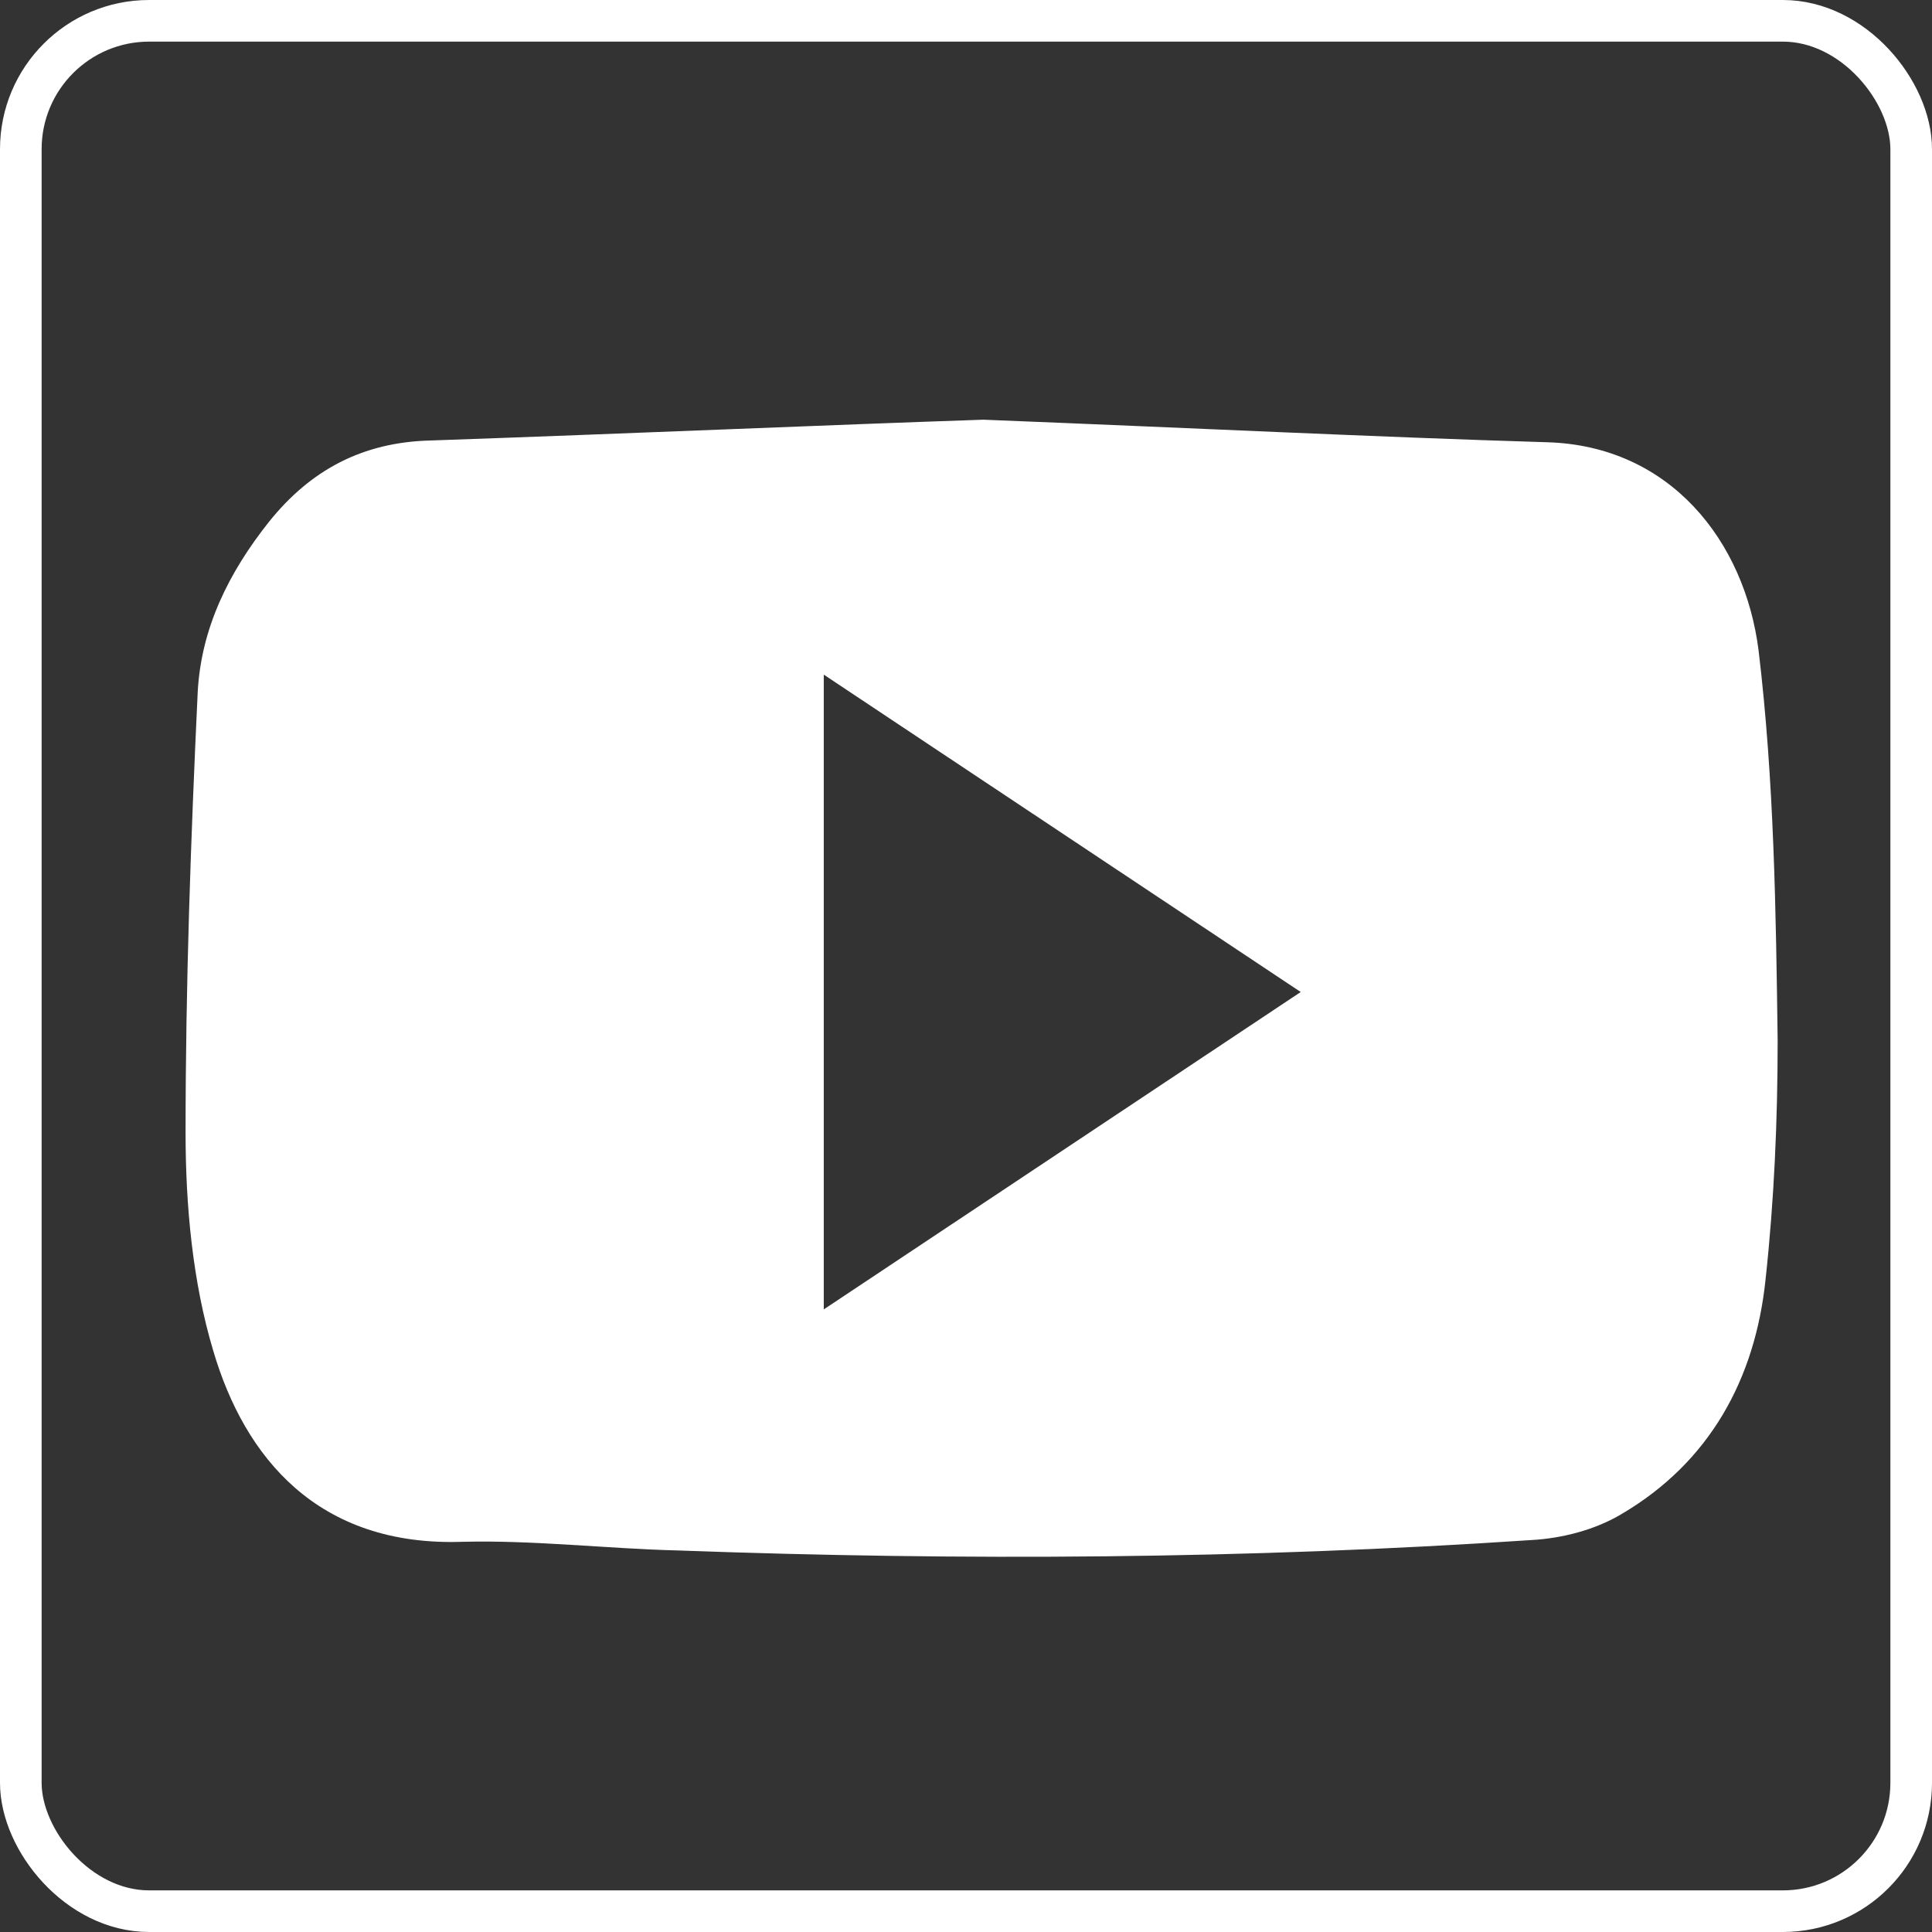
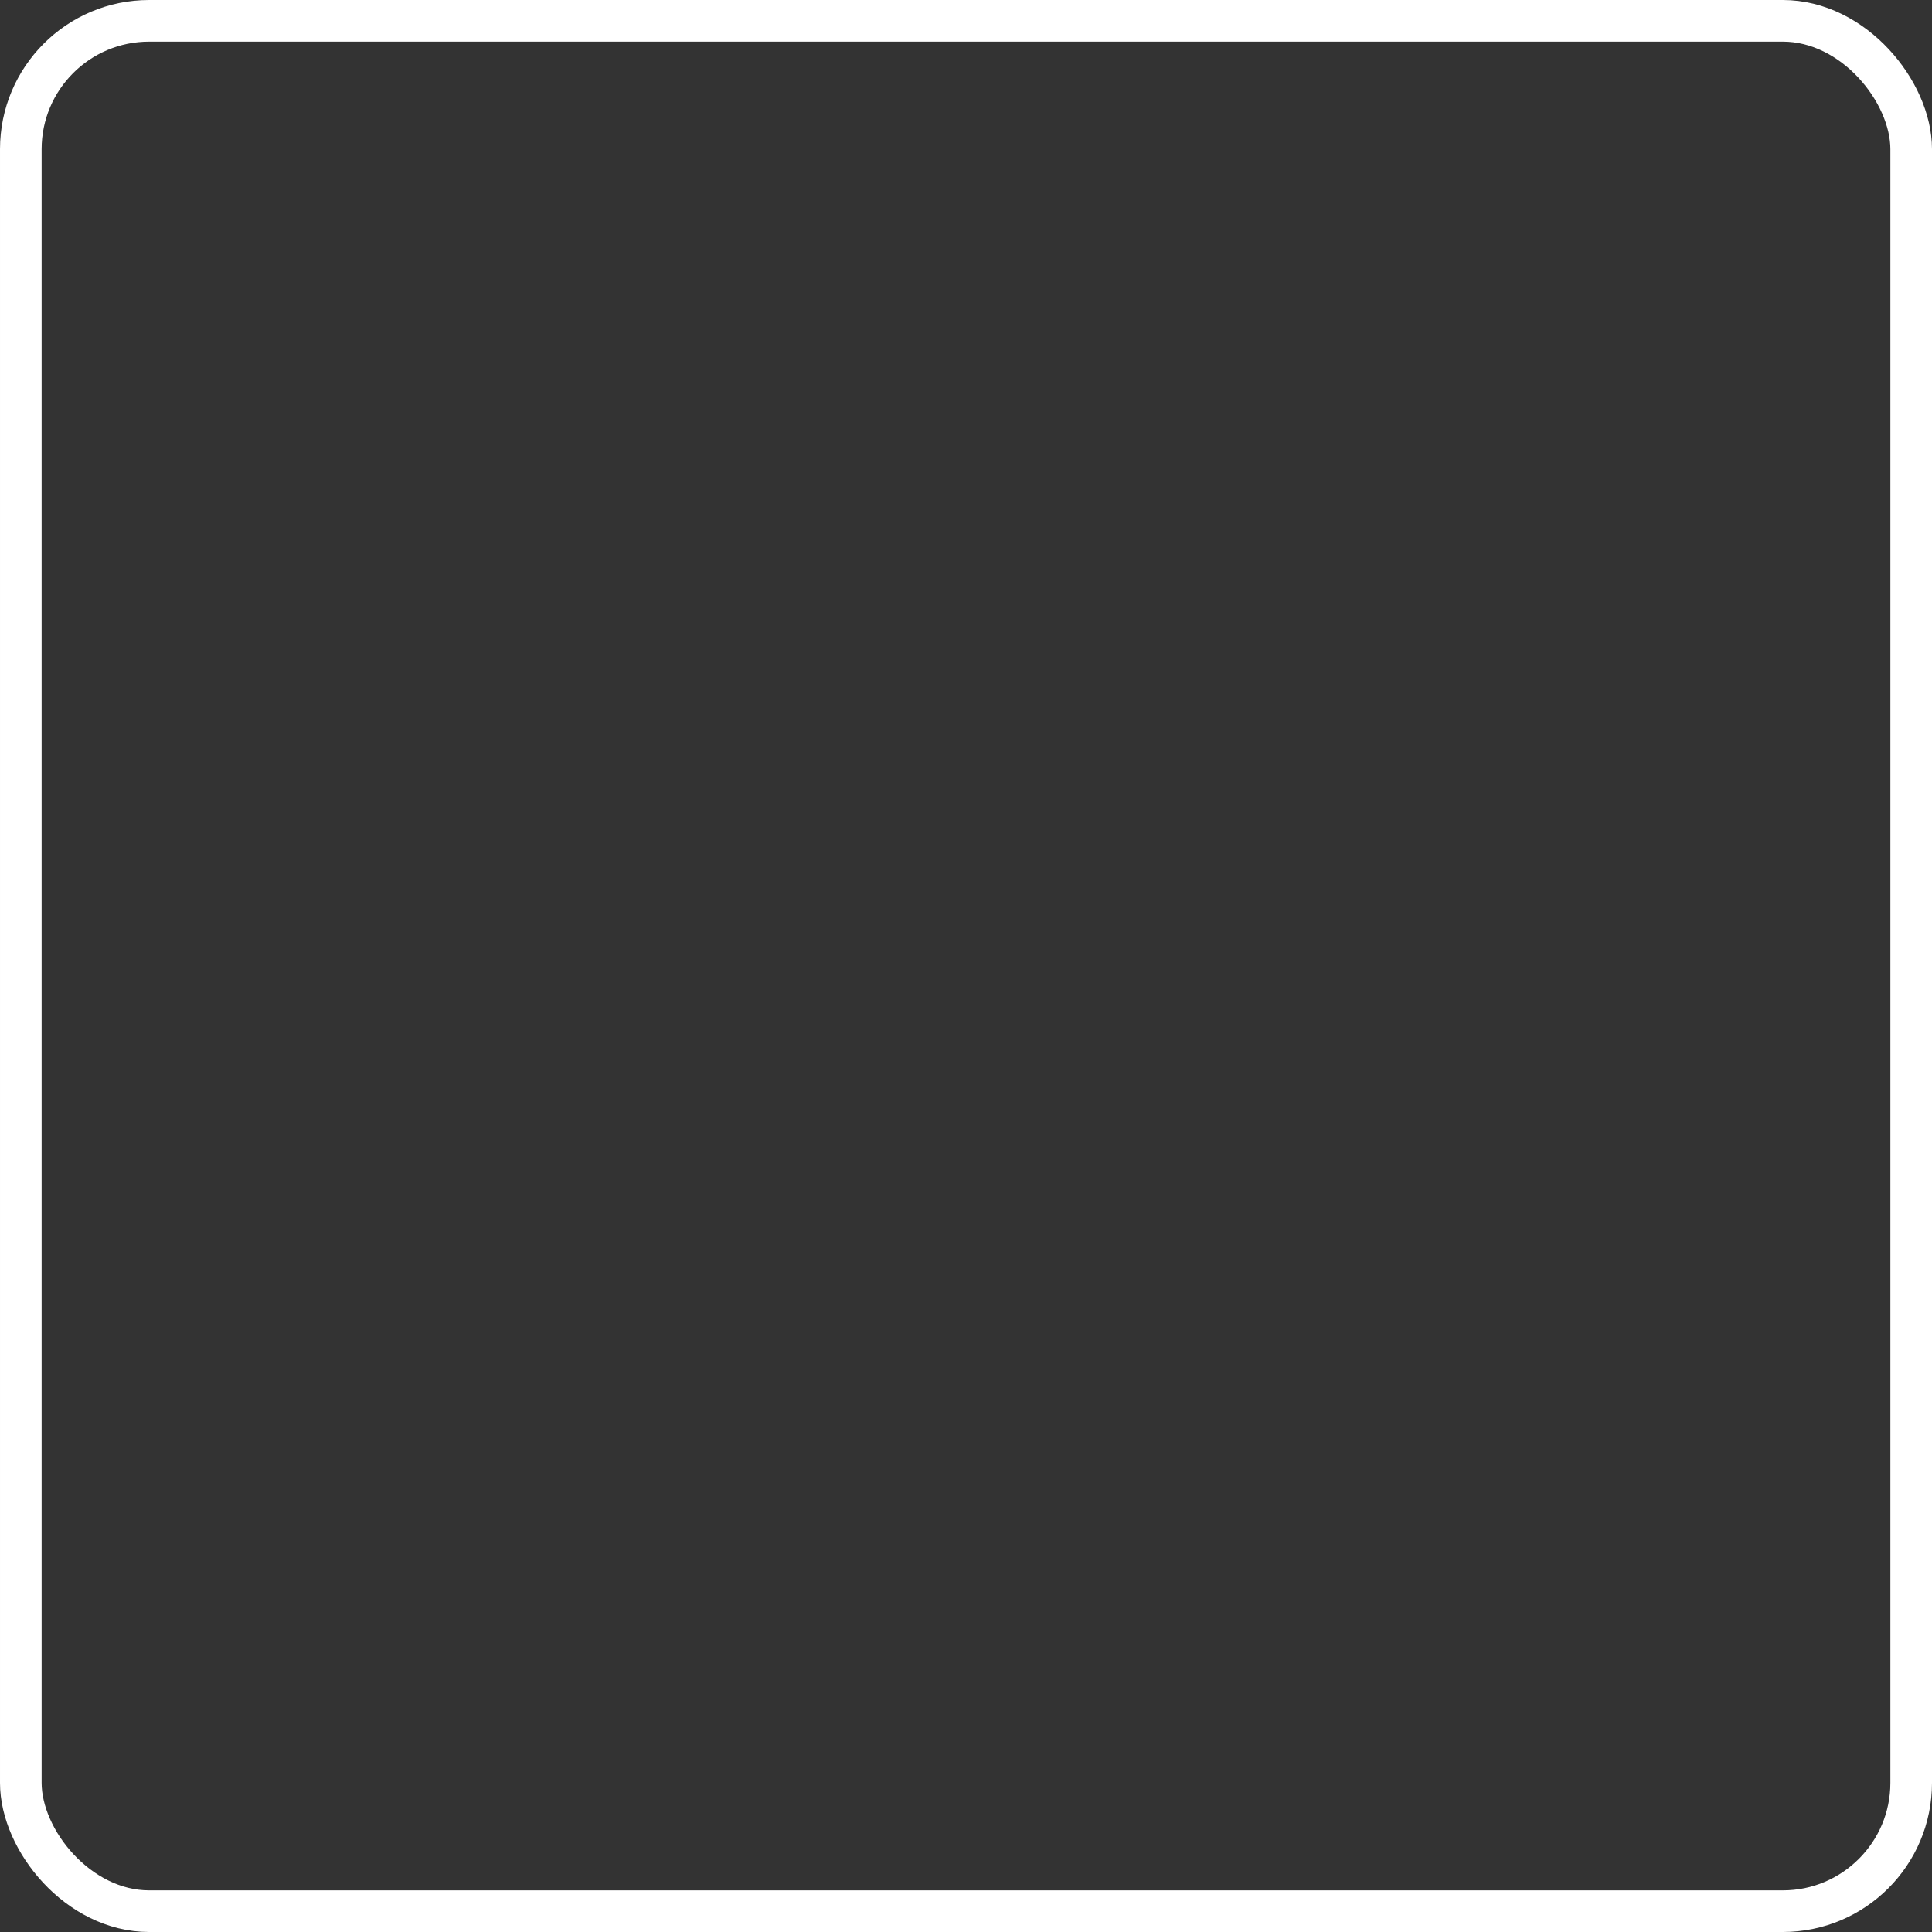
<svg xmlns="http://www.w3.org/2000/svg" id="Layer_1" viewBox="0 0 11.14 11.14">
  <rect x="0" y="0" width="11.14" height="11.14" fill="#333333" stroke="none" />
  <defs>
    <style>.cls-1{fill:#fff;}.cls-2{fill:none;stroke:#fff;stroke-miterlimit:10;stroke-width:.24px;}</style>
  </defs>
  <g id="Layer_2">
    <g id="Layer_1-2">
      <rect class="cls-2" x=".12" y=".12" width="10.9" height="10.9" rx=".74" ry=".74" />
    </g>
  </g>
-   <path class="cls-1" d="M5.67,2.42c1.26,.05,2.26,.1,3.25,.13,.71,.02,1.14,.57,1.22,1.2,.09,.75,.1,1.5,.11,2.25,0,.46-.02,.92-.07,1.38-.06,.57-.32,1.05-.83,1.35-.15,.09-.34,.14-.52,.15-1.64,.11-3.28,.12-4.92,.06-.41-.01-.83-.06-1.24-.05-.84,.03-1.26-.49-1.44-1.1-.12-.4-.16-.84-.16-1.26,0-.85,.03-1.69,.07-2.54,.02-.37,.18-.69,.41-.98,.24-.3,.54-.46,.93-.47,1.15-.04,2.3-.09,3.19-.12Zm-.92,5.13l2.75-1.83-2.75-1.83v3.67Z" />
</svg>